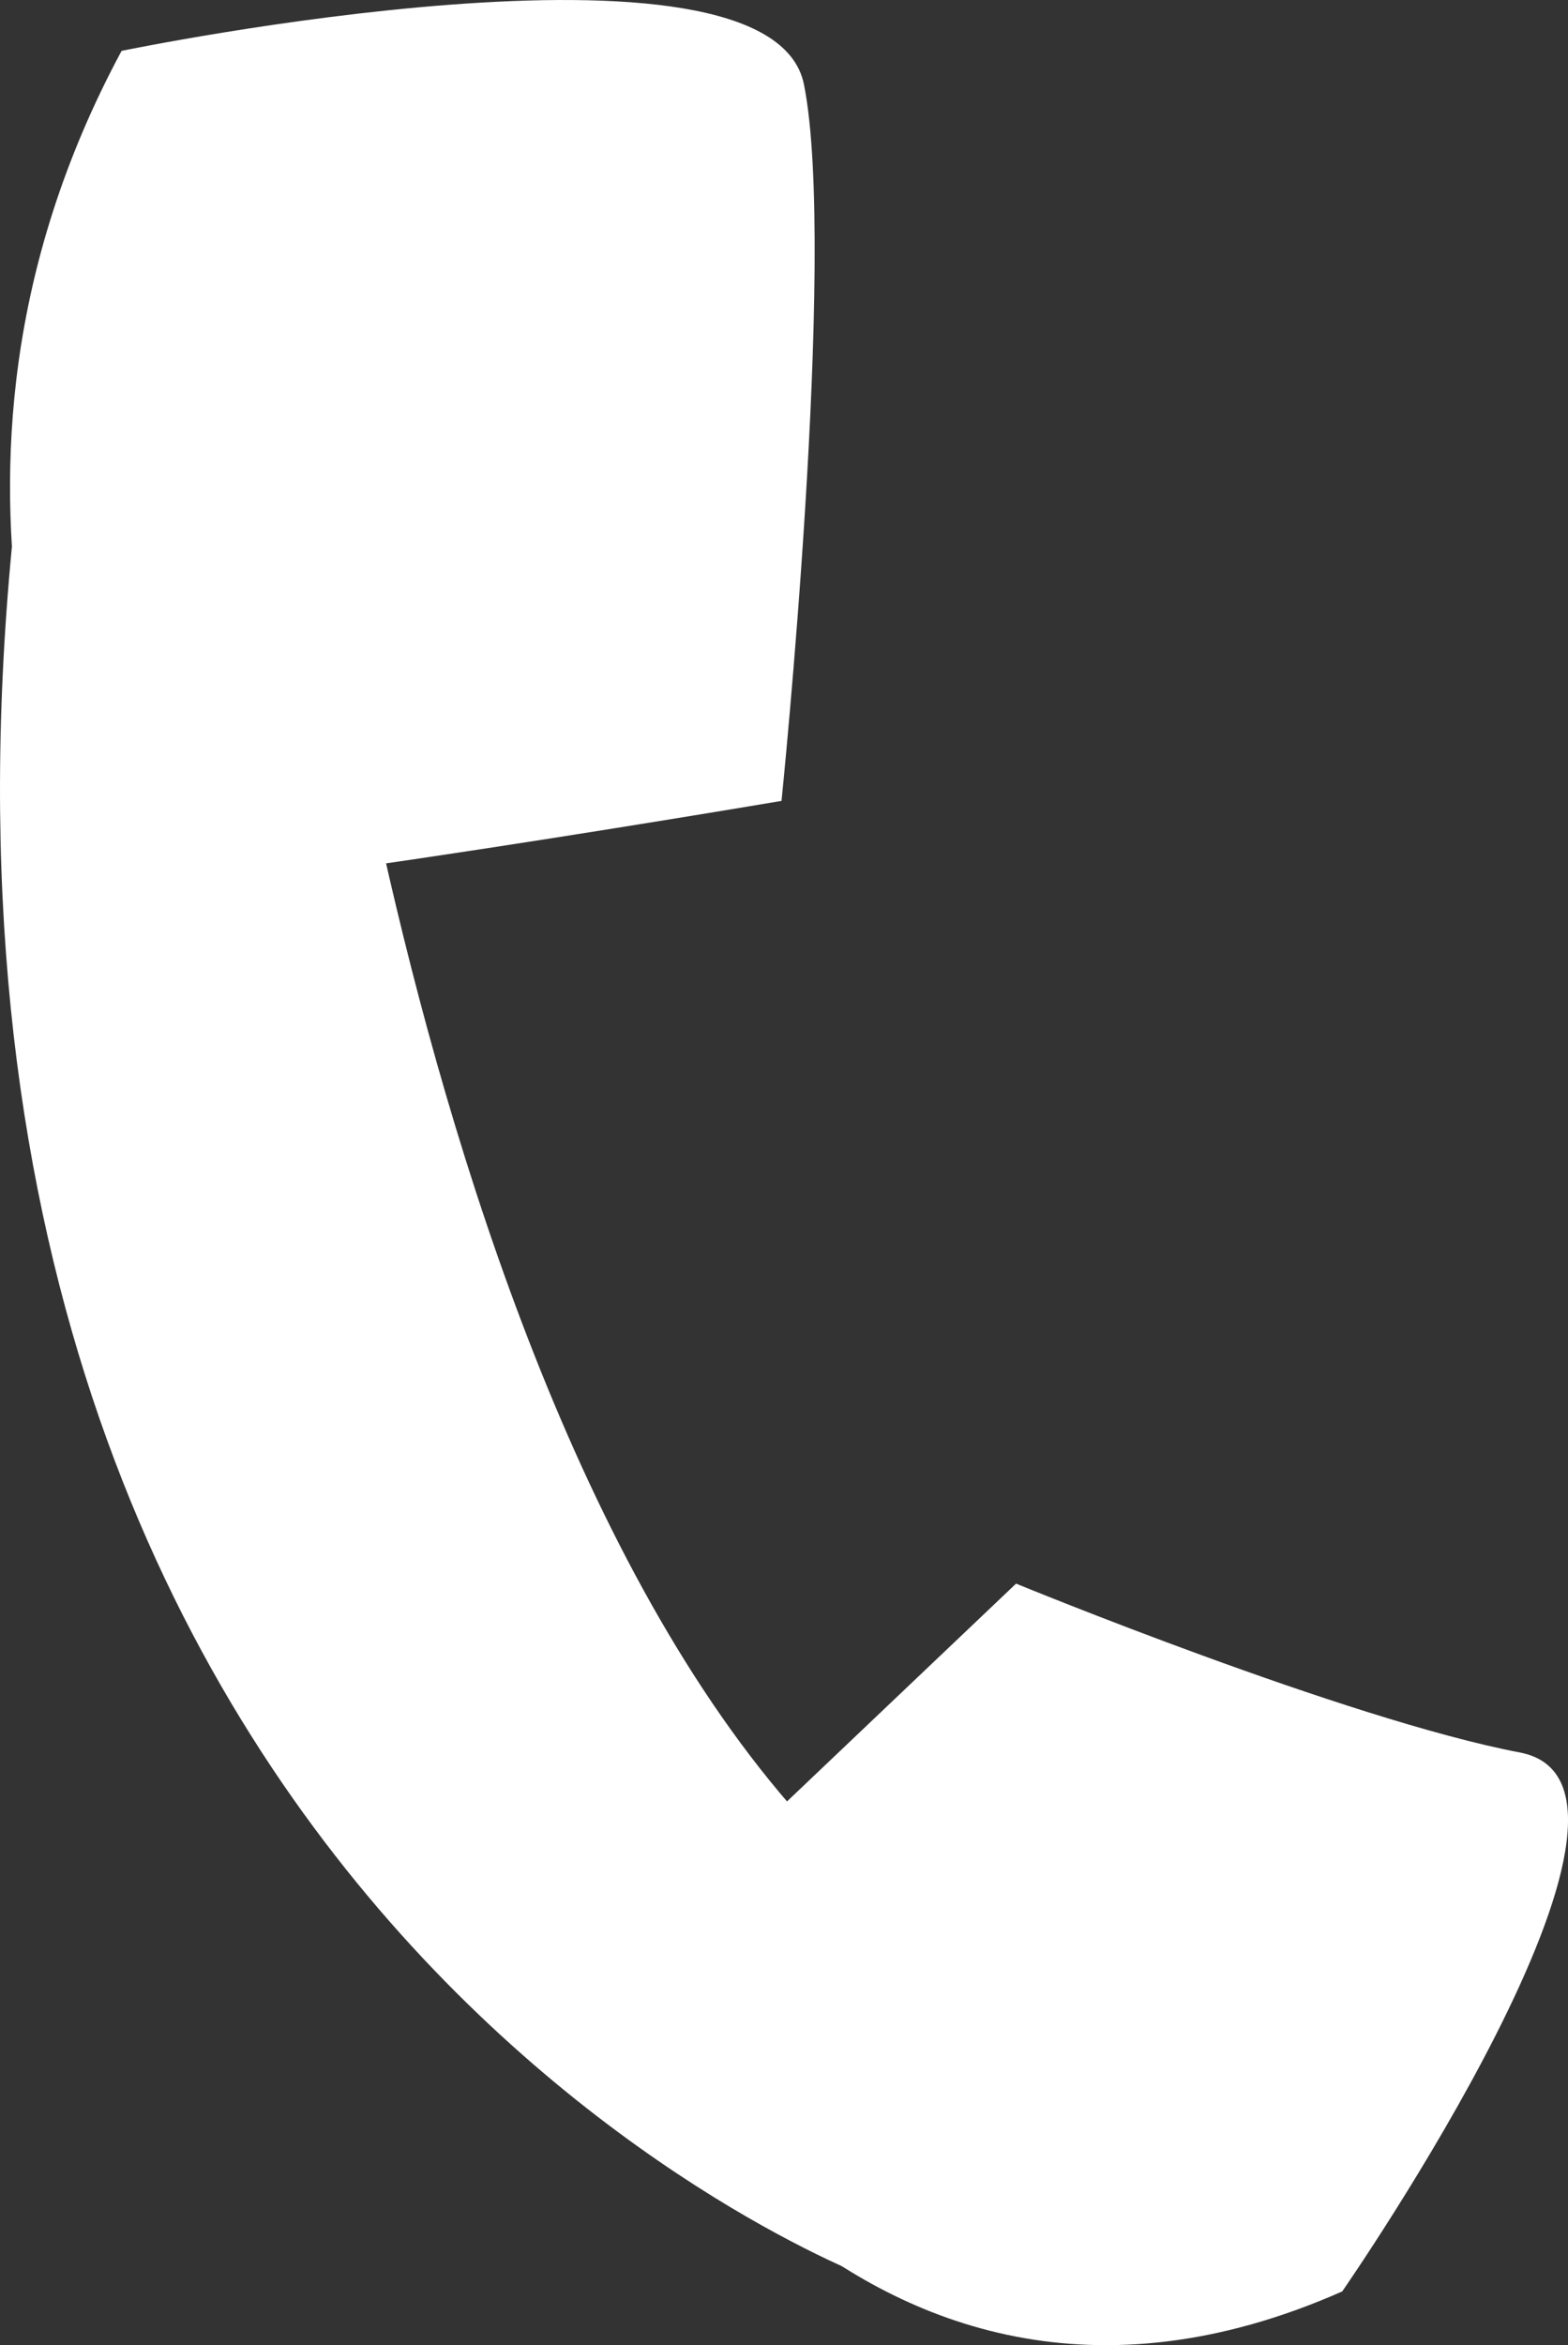
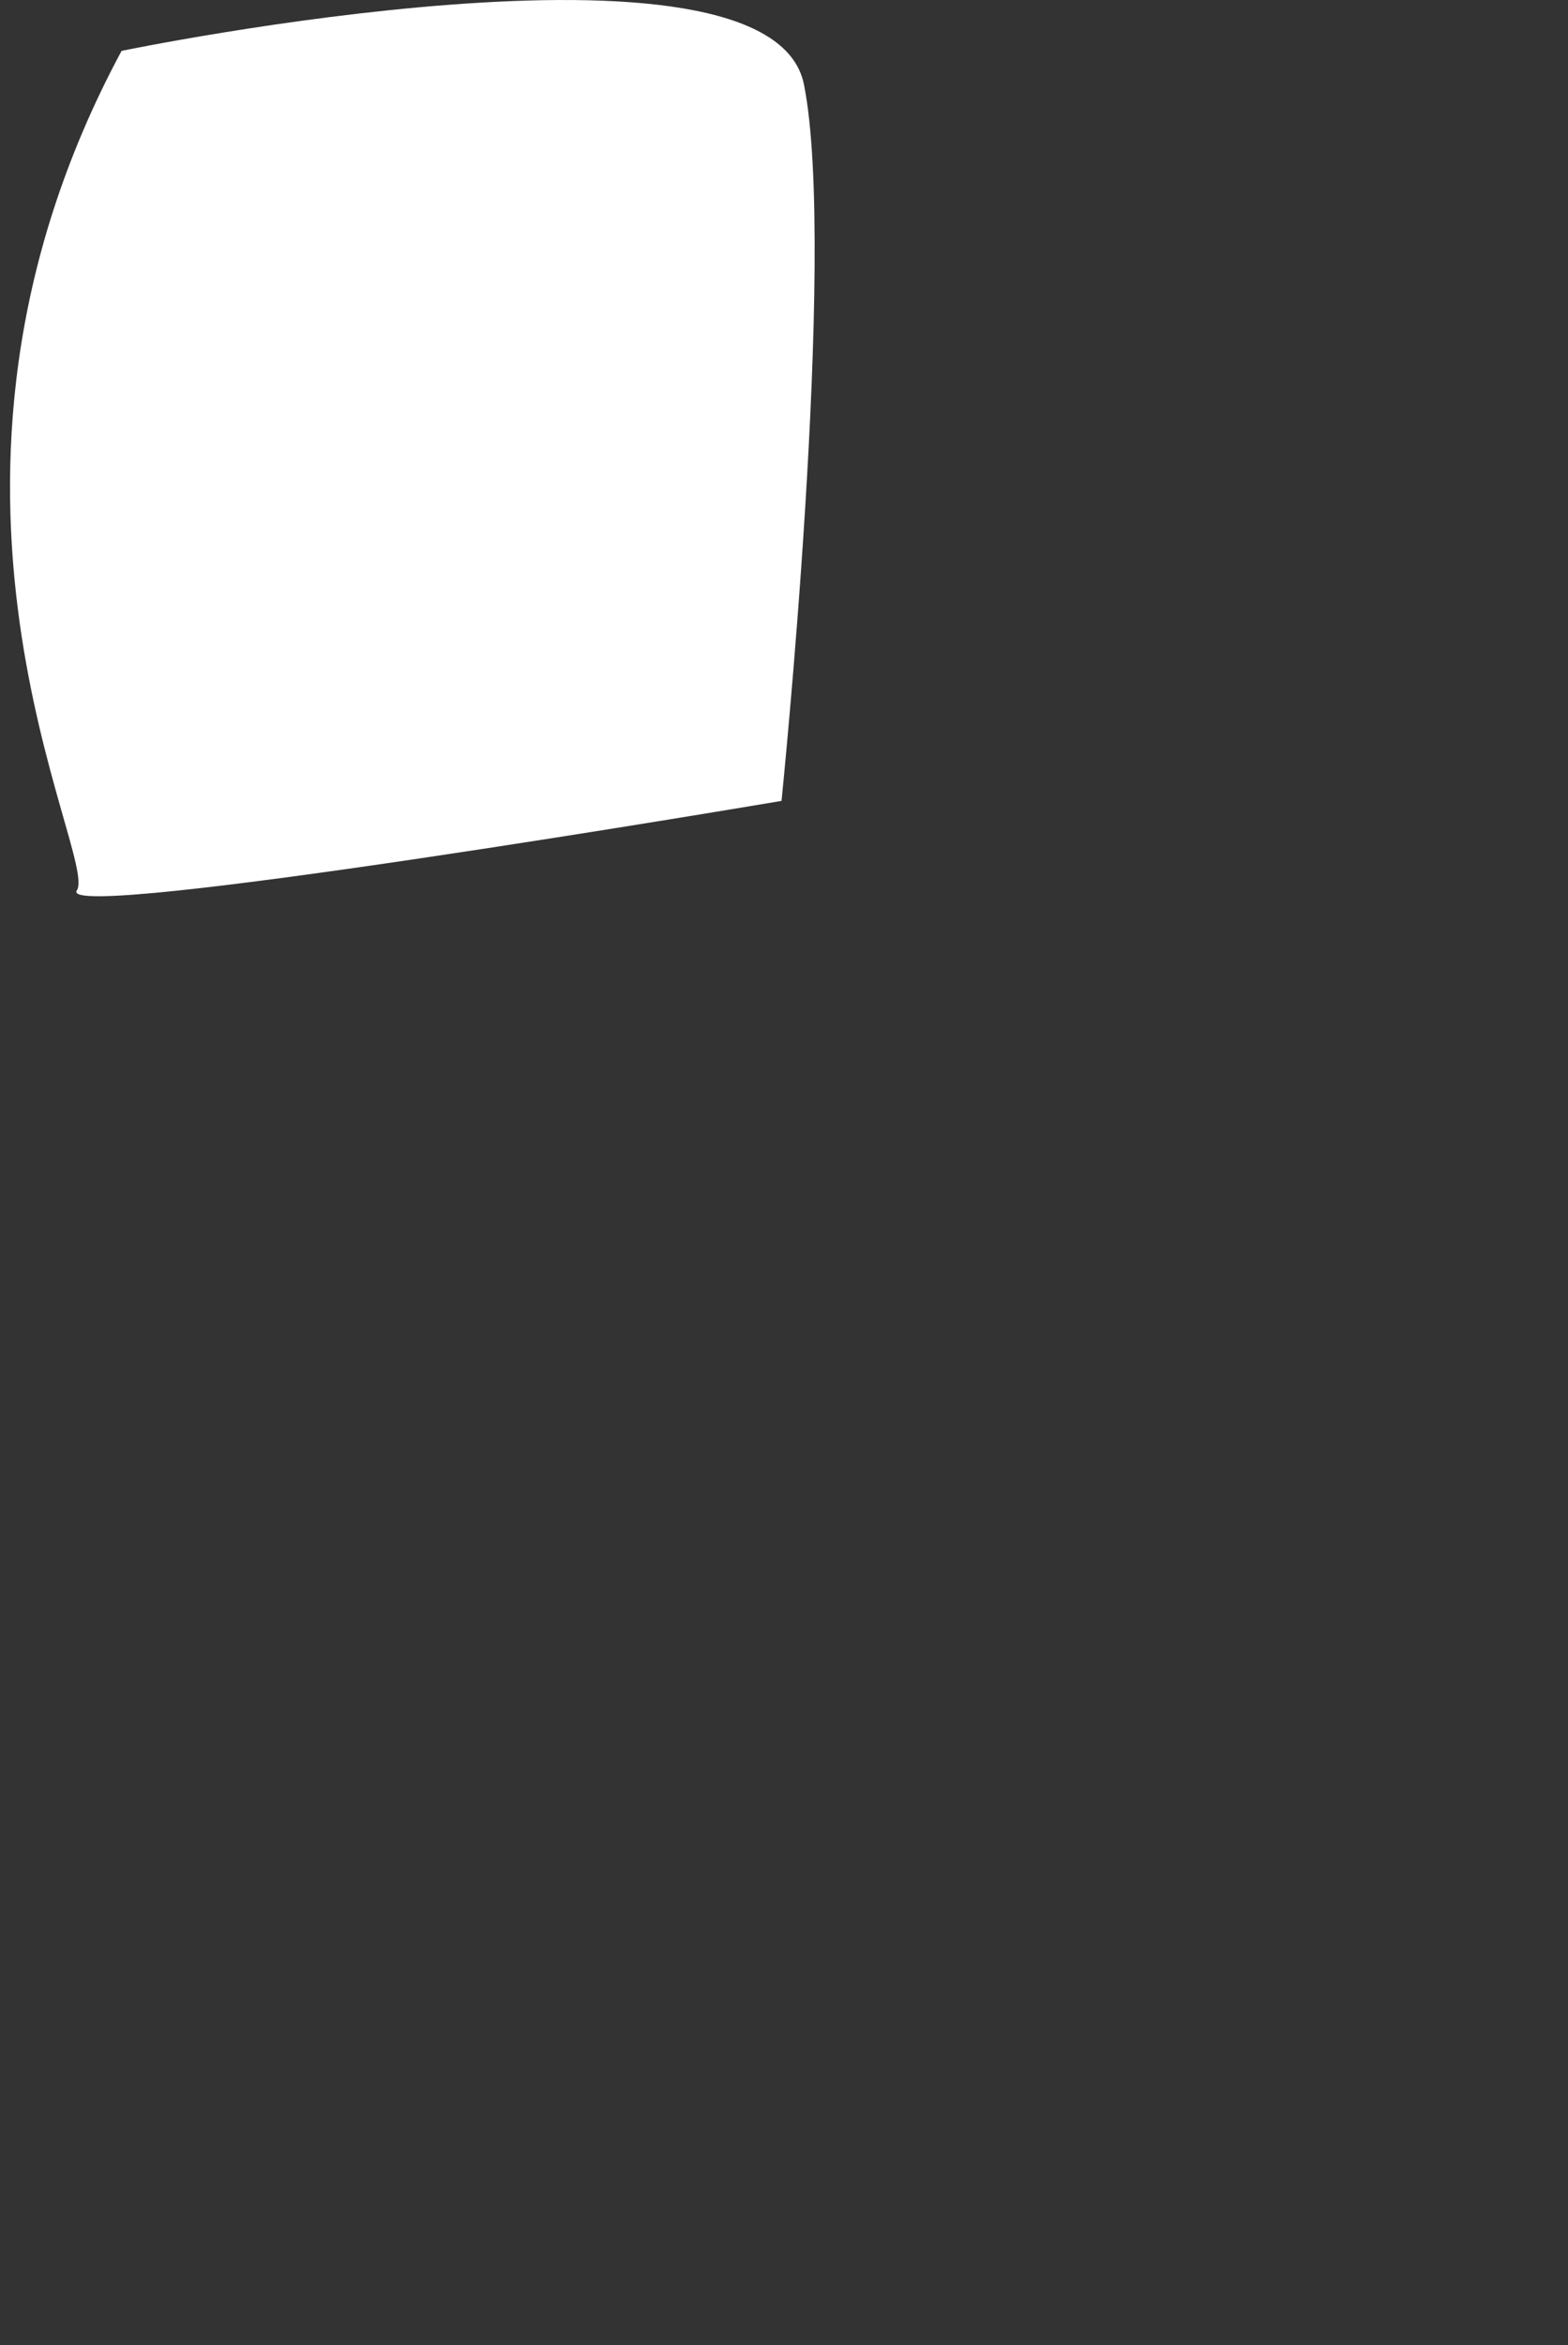
<svg xmlns="http://www.w3.org/2000/svg" version="1.1" id="Layer_1" x="0px" y="0px" width="26px" height="38.857px" viewBox="0 0 26 38.857" enable-background="new 0 0 26 38.857" xml:space="preserve">
  <rect x="0" y="0" width="26" height="38.857" fill="#333333" stroke="none" />
  <g>
    <path fill-rule="evenodd" clip-rule="evenodd" fill="#FFFFFF" d="M2.016,0.843c0,0,10.758-2.226,11.315,0.557   c0.556,2.782-0.372,11.87-0.372,11.87S0.904,15.31,1.274,14.754C1.646,14.197-1.879,8.077,2.016,0.843z" />
-     <path fill-rule="evenodd" clip-rule="evenodd" fill="#FFFFFF" d="M5.169,7.335c0,0,2.226,20.402,11.129,25.226l-1.854,5.192   c0,0-17.066-6.307-14.097-30.048L5.169,7.335z" />
-     <path fill-rule="evenodd" clip-rule="evenodd" fill="#FFFFFF" d="M9.805,32.931c0,0,4.221,8.671,12.451,5.036   c0,0,5.824-8.382,2.945-8.93c-2.878-0.548-8.353-2.798-8.353-2.798L9.805,32.931z" />
  </g>
</svg>